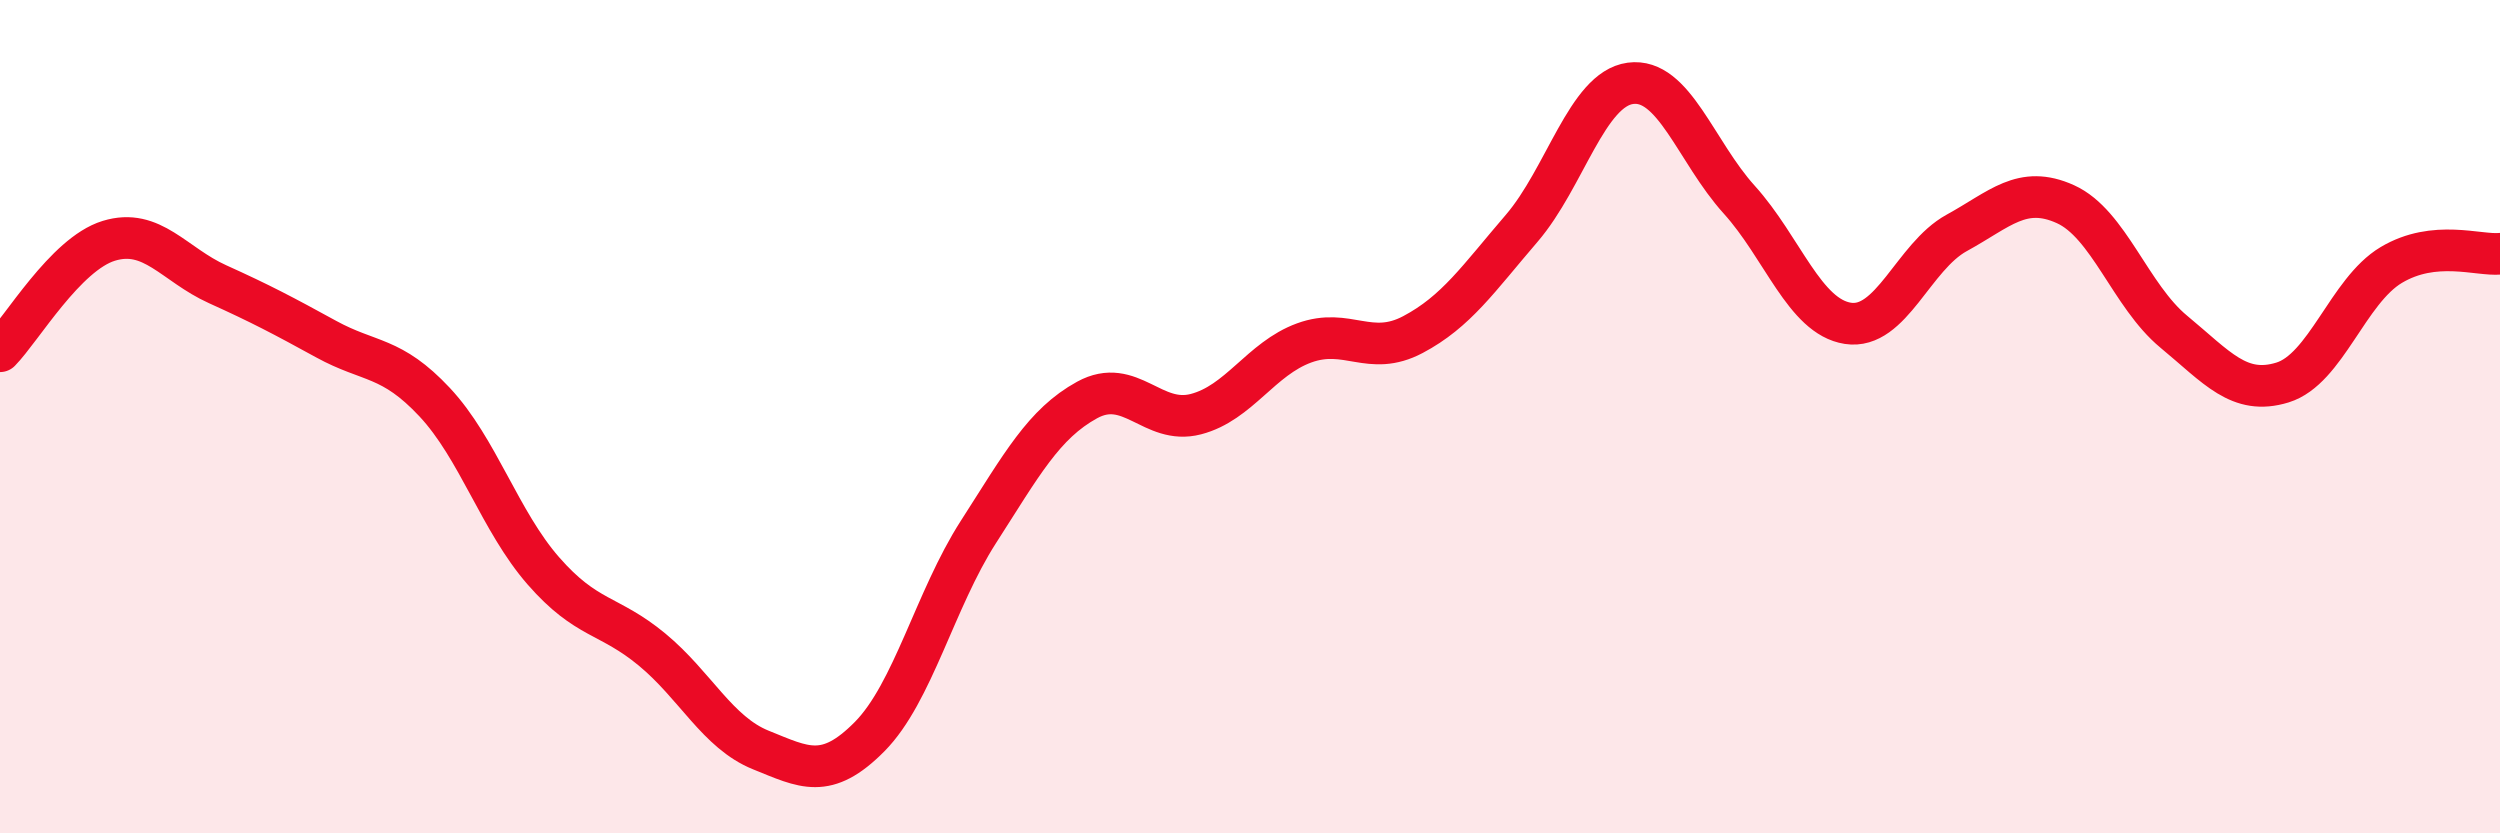
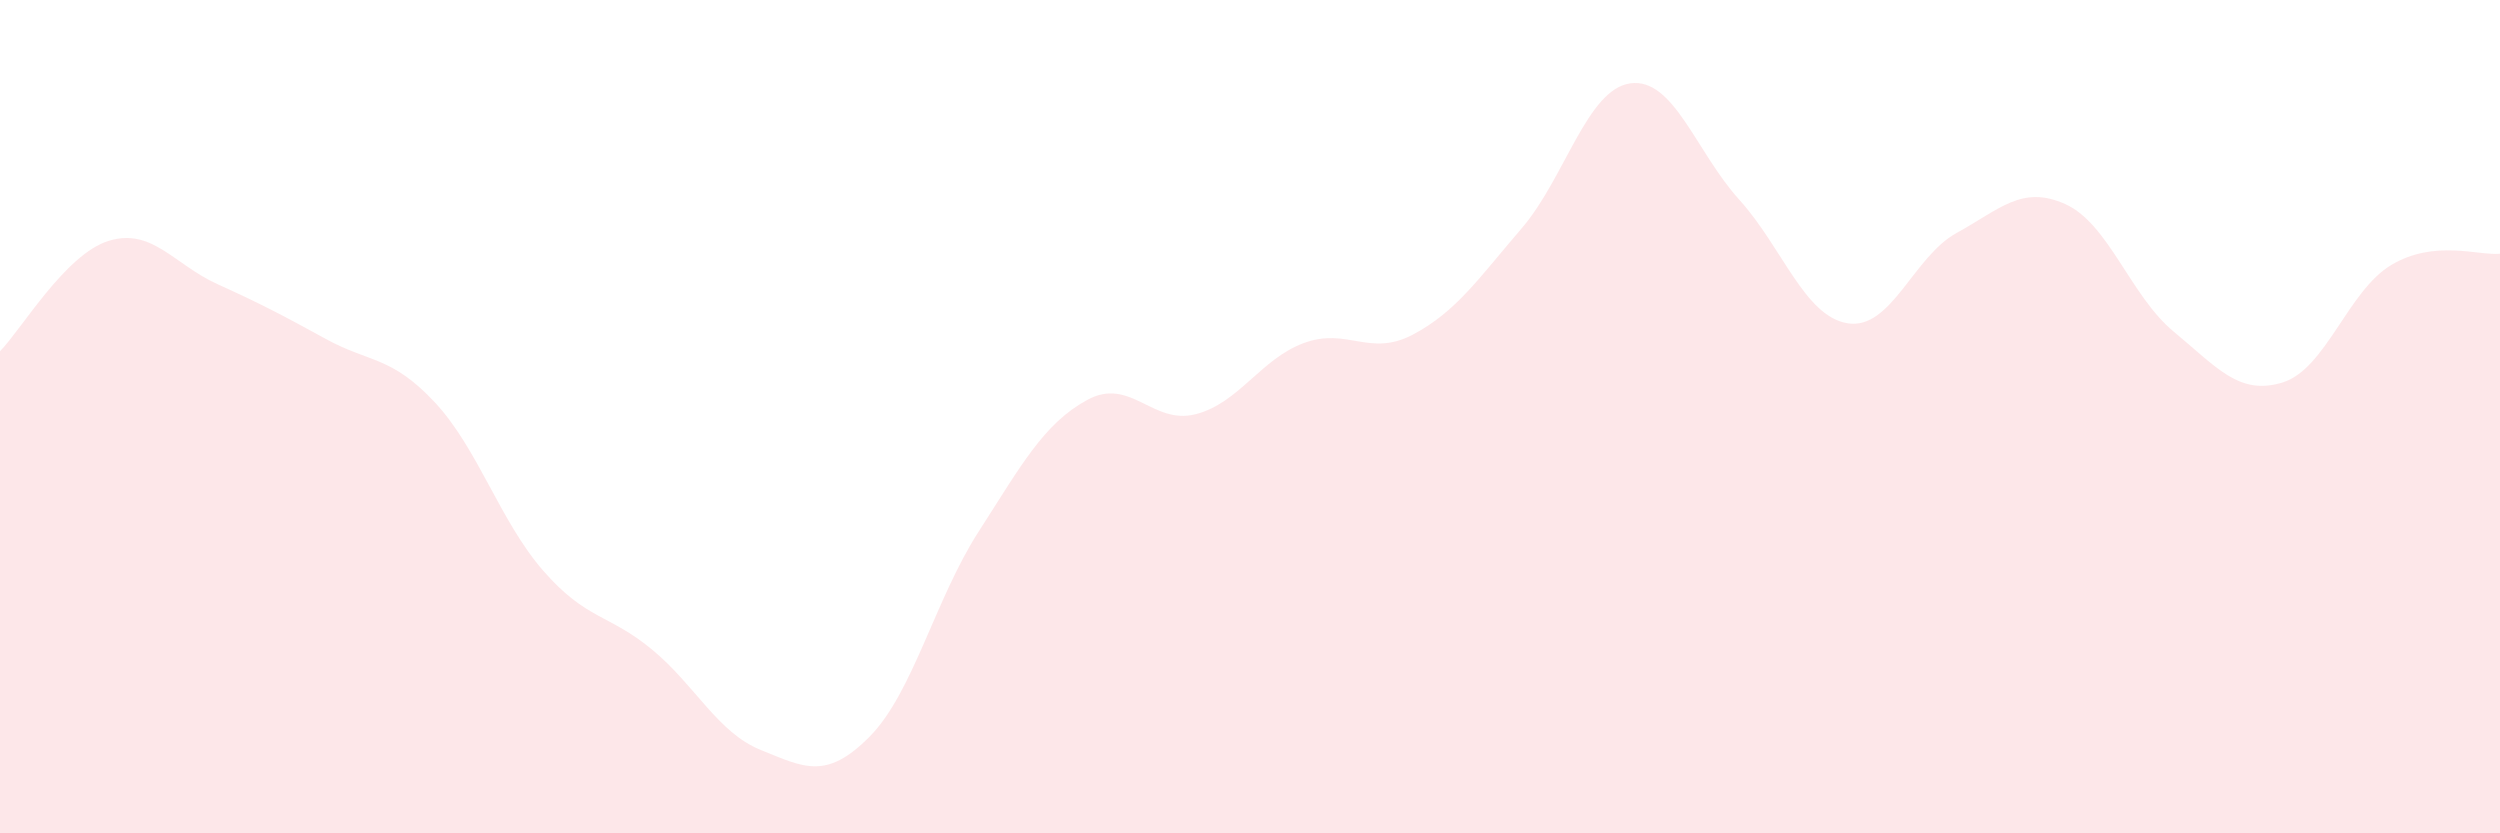
<svg xmlns="http://www.w3.org/2000/svg" width="60" height="20" viewBox="0 0 60 20">
  <path d="M 0,8.43 C 0.52,7.9 1.57,6.1 2.61,5.78 C 3.65,5.46 4.18,6.35 5.22,6.82 C 6.26,7.29 6.79,7.57 7.83,8.14 C 8.87,8.71 9.39,8.54 10.43,9.65 C 11.47,10.76 12,12.51 13.04,13.7 C 14.08,14.89 14.61,14.73 15.65,15.59 C 16.69,16.45 17.22,17.58 18.26,18 C 19.3,18.42 19.83,18.73 20.87,17.68 C 21.91,16.63 22.44,14.39 23.48,12.77 C 24.52,11.15 25.05,10.17 26.09,9.6 C 27.13,9.03 27.66,10.21 28.7,9.94 C 29.74,9.67 30.26,8.61 31.3,8.23 C 32.34,7.85 32.87,8.58 33.91,8.03 C 34.95,7.48 35.48,6.69 36.52,5.48 C 37.56,4.27 38.09,2.14 39.13,2 C 40.17,1.86 40.7,3.64 41.74,4.79 C 42.78,5.94 43.31,7.6 44.35,7.76 C 45.39,7.92 45.92,6.16 46.96,5.59 C 48,5.02 48.53,4.43 49.57,4.9 C 50.61,5.37 51.13,7.1 52.17,7.96 C 53.21,8.82 53.74,9.5 54.78,9.18 C 55.82,8.86 56.35,6.98 57.39,6.36 C 58.43,5.74 59.48,6.14 60,6.09L60 20L0 20Z" fill="#EB0A25" opacity="0.1" stroke-linecap="round" stroke-linejoin="round" />
-   <path d="M 0,8.43 C 0.52,7.9 1.57,6.1 2.61,5.78 C 3.65,5.46 4.18,6.35 5.22,6.82 C 6.26,7.29 6.79,7.57 7.83,8.14 C 8.87,8.71 9.39,8.54 10.43,9.65 C 11.47,10.76 12,12.51 13.04,13.7 C 14.08,14.89 14.61,14.73 15.65,15.59 C 16.69,16.45 17.22,17.58 18.26,18 C 19.3,18.42 19.83,18.73 20.87,17.68 C 21.91,16.63 22.44,14.39 23.48,12.77 C 24.52,11.15 25.05,10.17 26.09,9.6 C 27.13,9.03 27.66,10.21 28.7,9.94 C 29.74,9.67 30.26,8.61 31.3,8.23 C 32.34,7.85 32.87,8.58 33.91,8.03 C 34.95,7.48 35.48,6.69 36.52,5.48 C 37.56,4.27 38.09,2.14 39.13,2 C 40.17,1.86 40.7,3.64 41.74,4.79 C 42.78,5.94 43.31,7.6 44.35,7.76 C 45.39,7.92 45.92,6.16 46.96,5.59 C 48,5.02 48.53,4.43 49.57,4.9 C 50.61,5.37 51.13,7.1 52.17,7.96 C 53.21,8.82 53.74,9.5 54.78,9.18 C 55.82,8.86 56.35,6.98 57.39,6.36 C 58.43,5.74 59.48,6.14 60,6.09" stroke="#EB0A25" stroke-width="1" fill="none" stroke-linecap="round" stroke-linejoin="round" />
</svg>